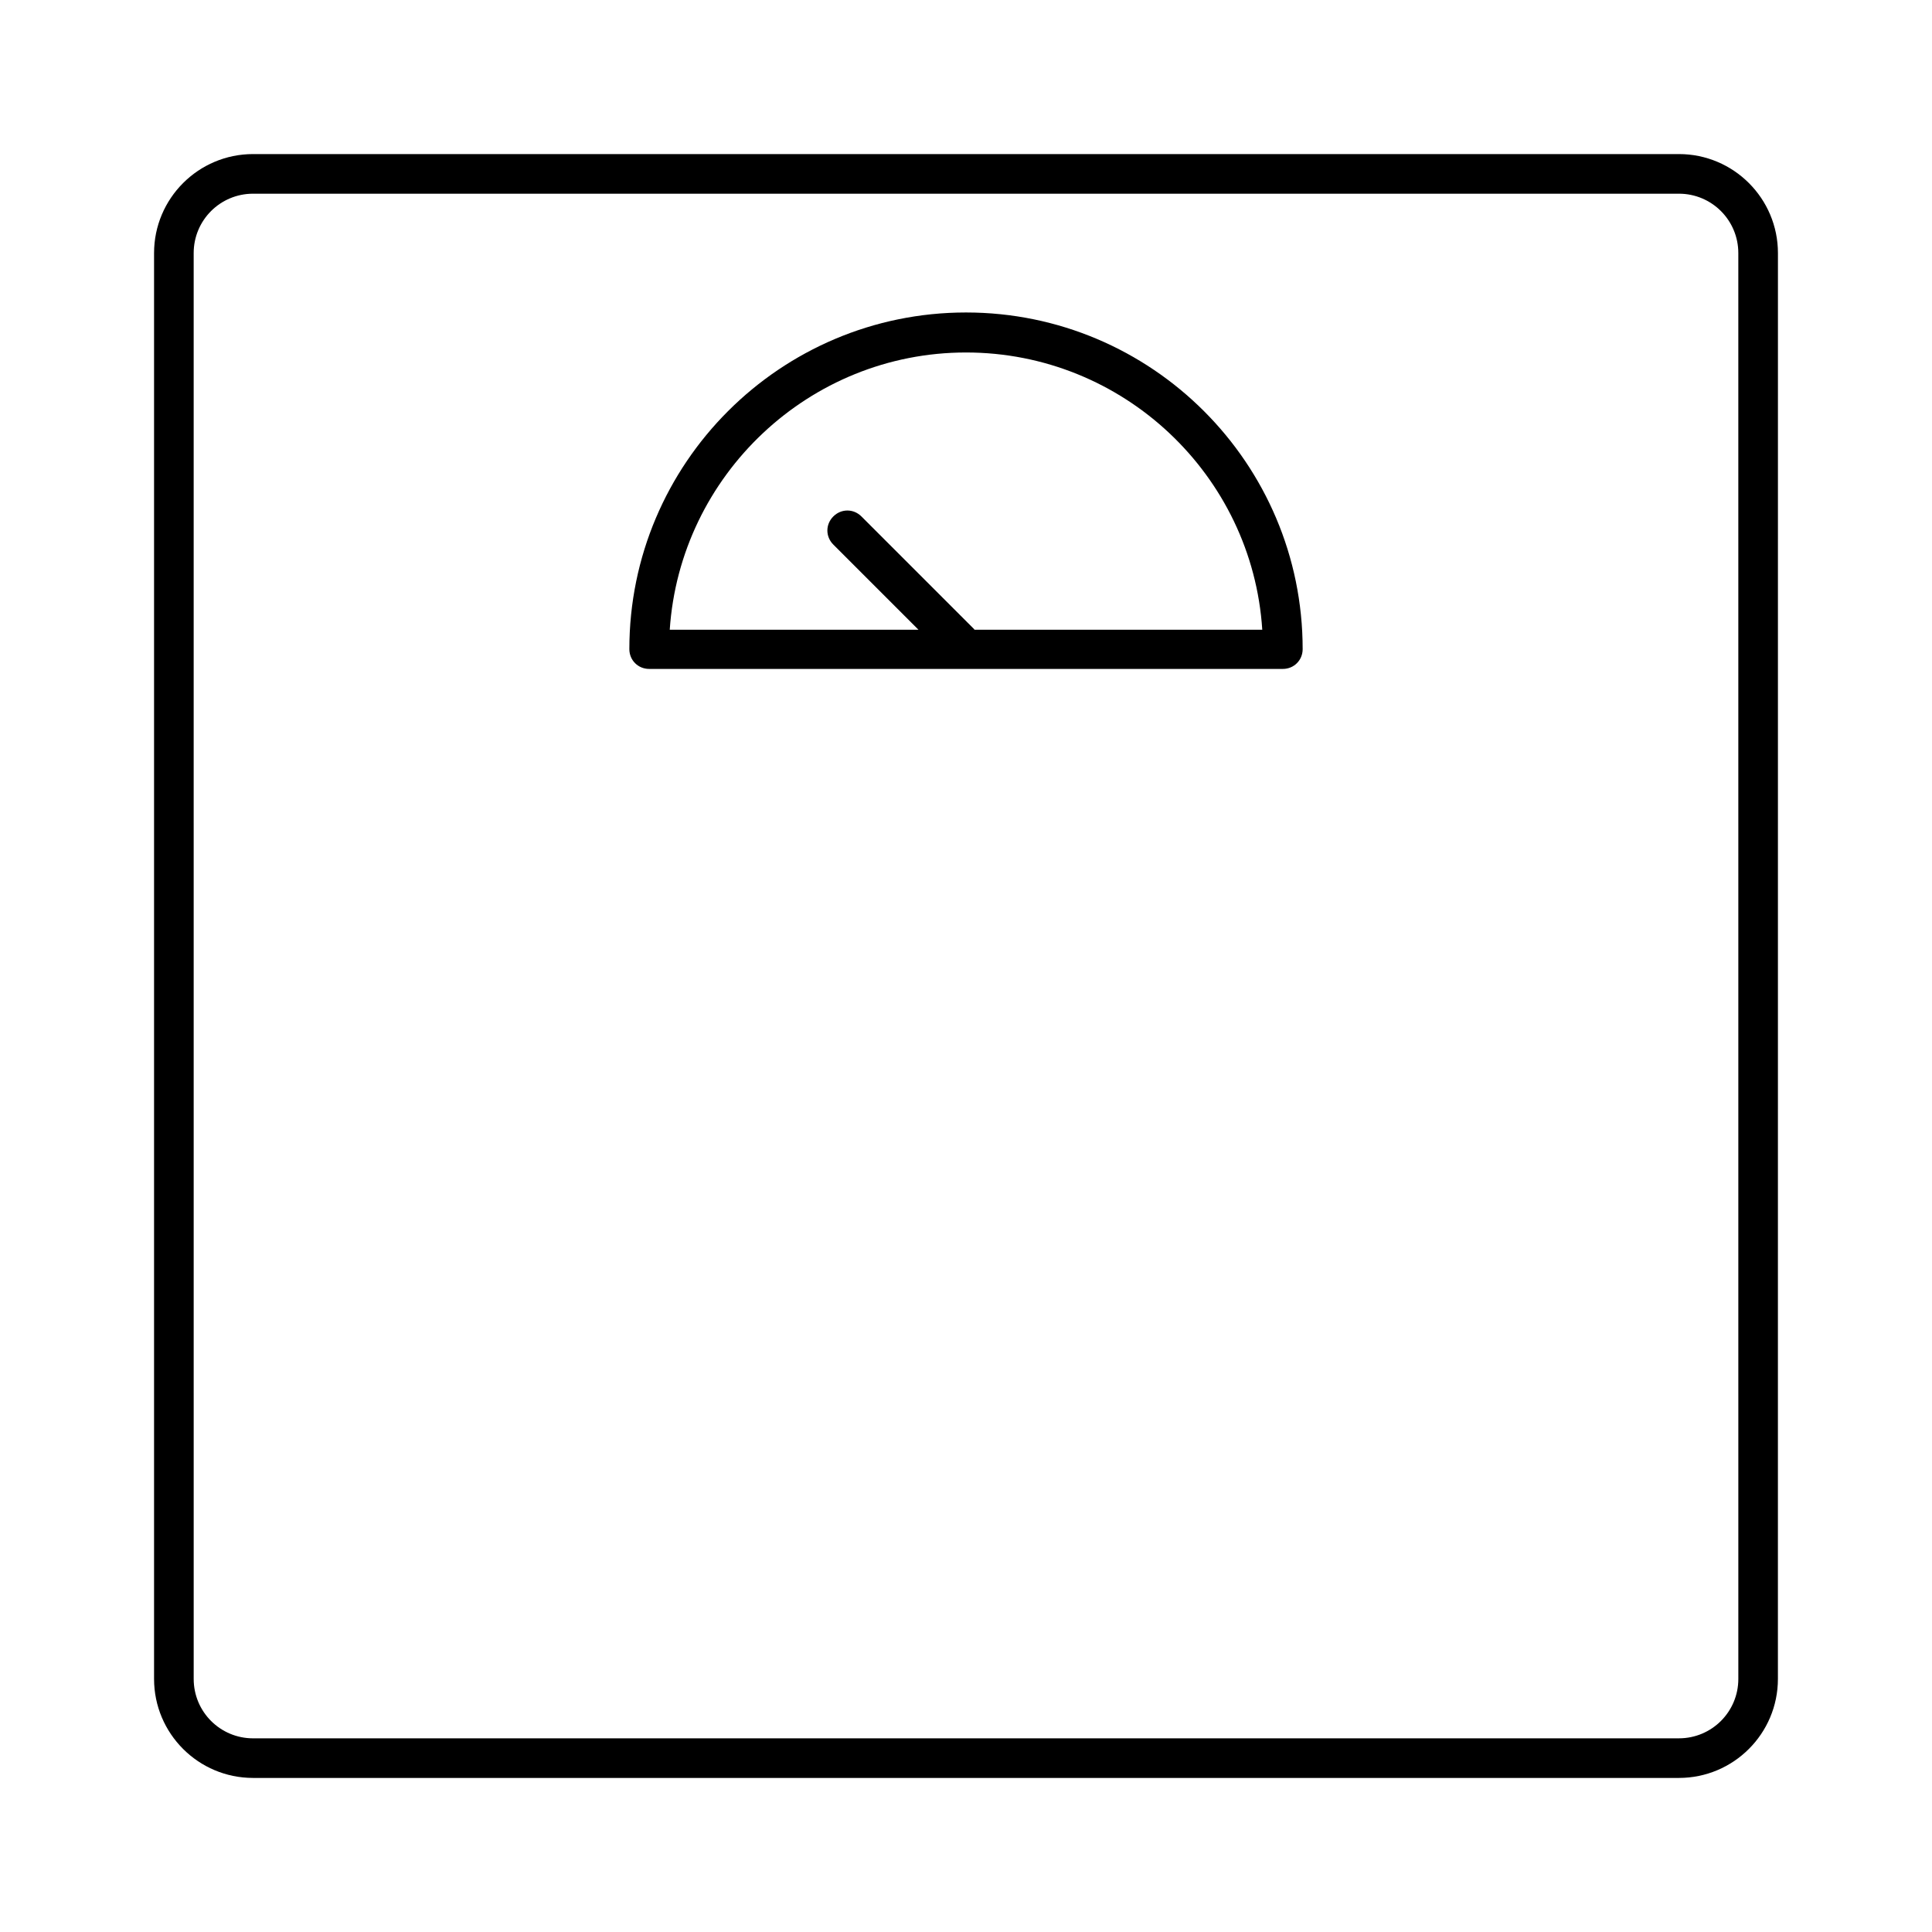
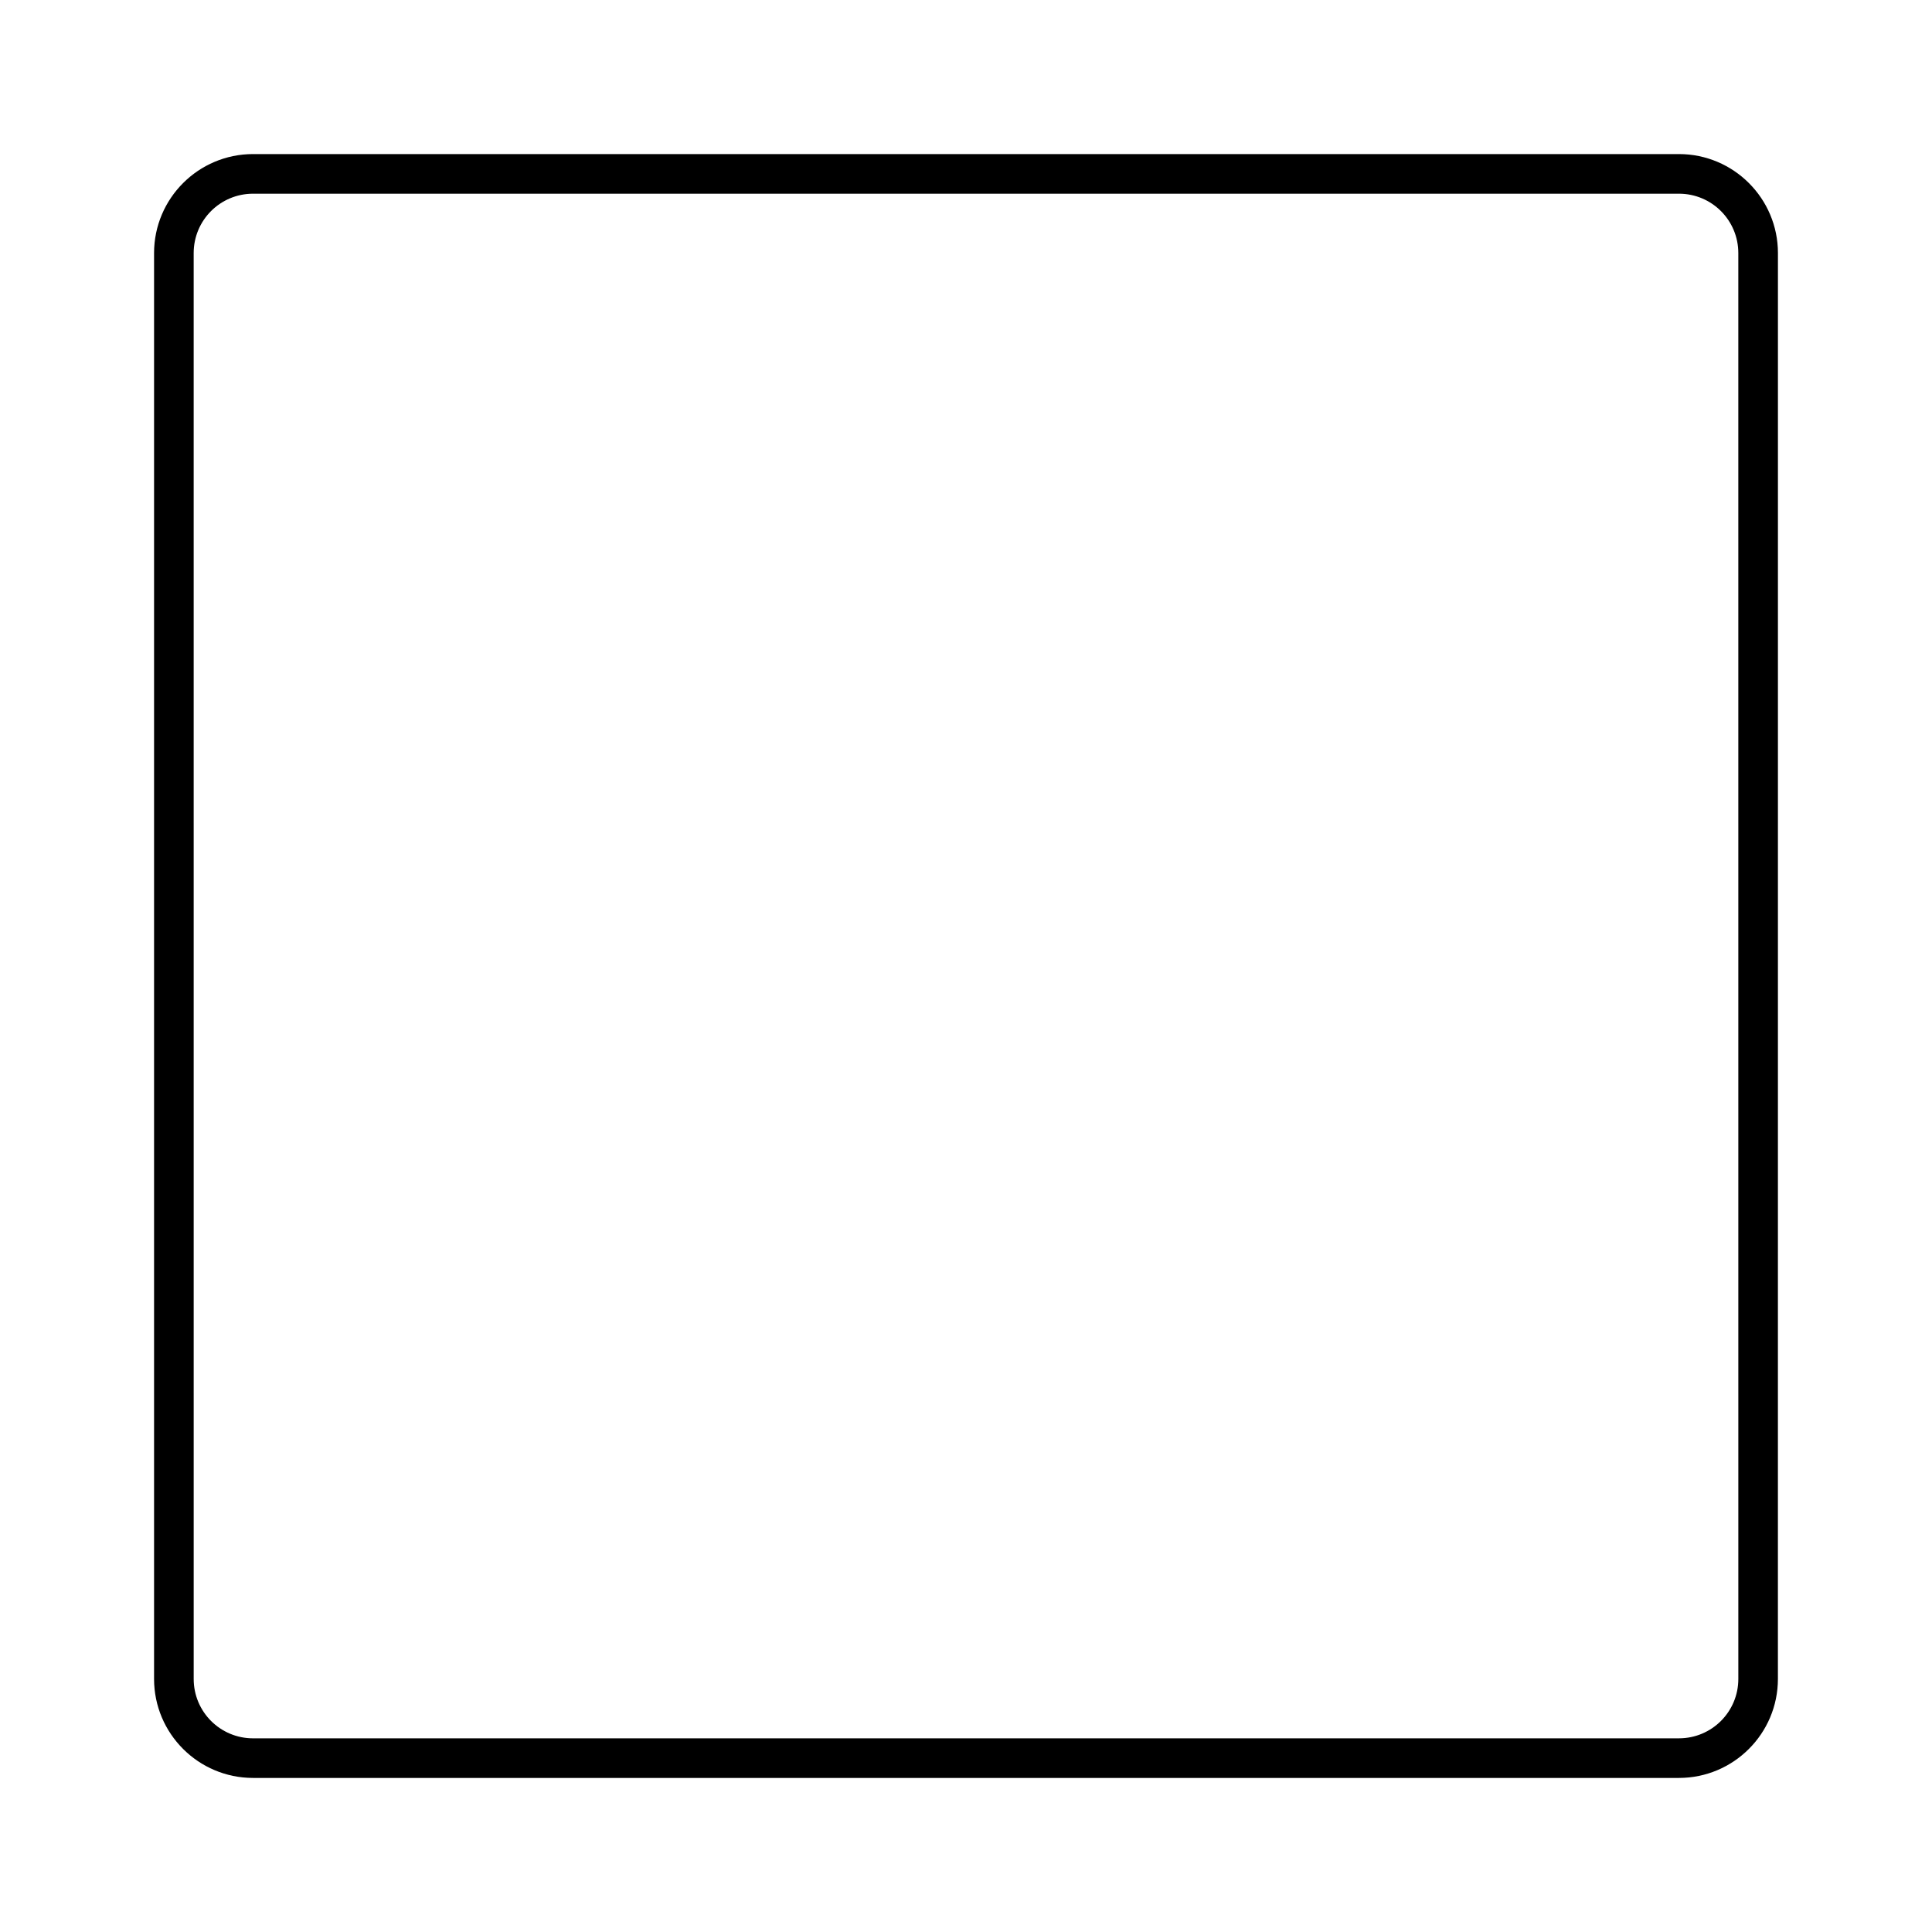
<svg xmlns="http://www.w3.org/2000/svg" fill="#000000" width="800px" height="800px" version="1.1" viewBox="144 144 512 512">
  <g>
    <path d="m588.93 184.83h-377.86c-14.484 0-26.242 11.758-26.242 26.242v377.86c0 14.484 11.754 26.238 26.238 26.238h377.86c14.484 0 26.238-11.754 26.238-26.238l0.008-377.86c0-14.484-11.758-26.242-26.242-26.242zm15.746 404.1c0 8.711-7.031 15.742-15.742 15.742l-377.86 0.004c-8.711 0-15.742-7.031-15.742-15.742l-0.004-377.86c0-8.711 7.031-15.742 15.742-15.742h377.86c8.711 0 15.742 7.031 15.742 15.742z" />
-     <path d="m400 226.81c-49.227 0-89.215 39.988-89.215 89.215 0 2.938 2.309 5.246 5.246 5.246h167.94c2.938 0 5.246-2.309 5.246-5.246 0-49.223-39.988-89.215-89.215-89.215zm2.203 83.969-29.914-29.914c-2.098-2.098-5.352-2.098-7.453 0-2.098 2.098-2.098 5.352 0 7.453l22.566 22.566h-65.914c2.731-40.934 36.945-73.473 78.512-73.473 41.668 0 75.887 32.539 78.512 73.473h-76.309z" />
  </g>
</svg>